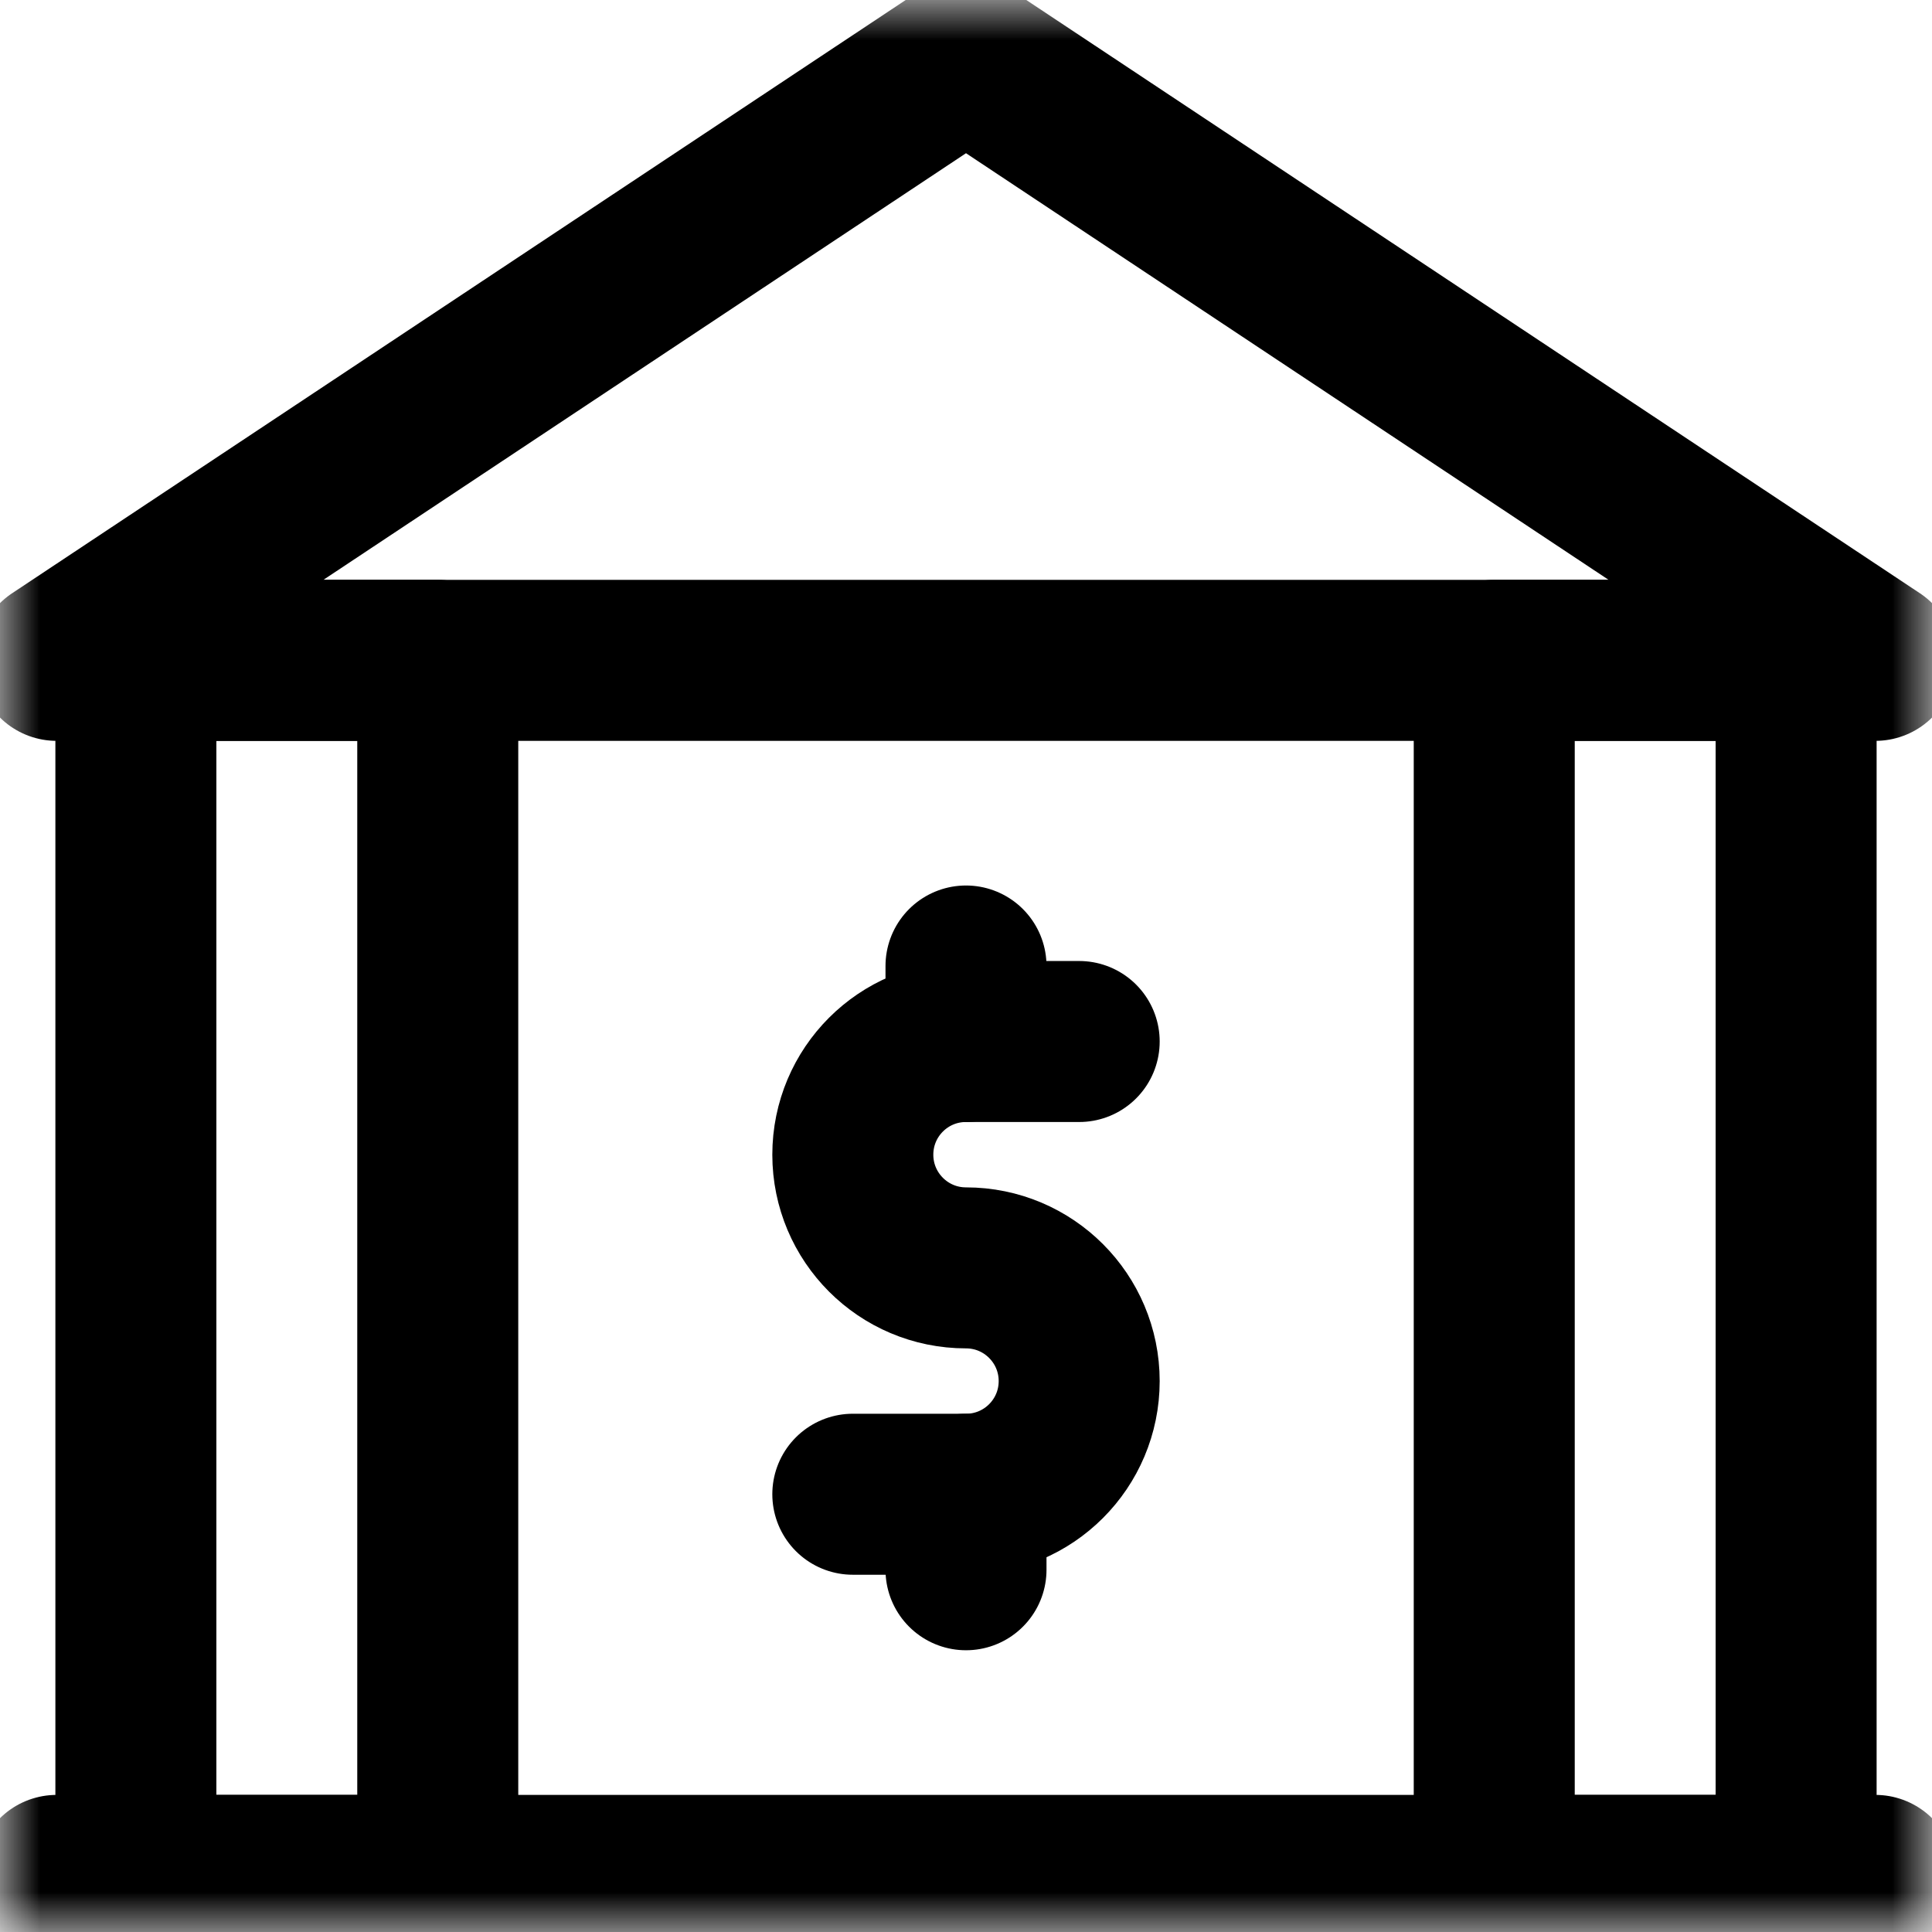
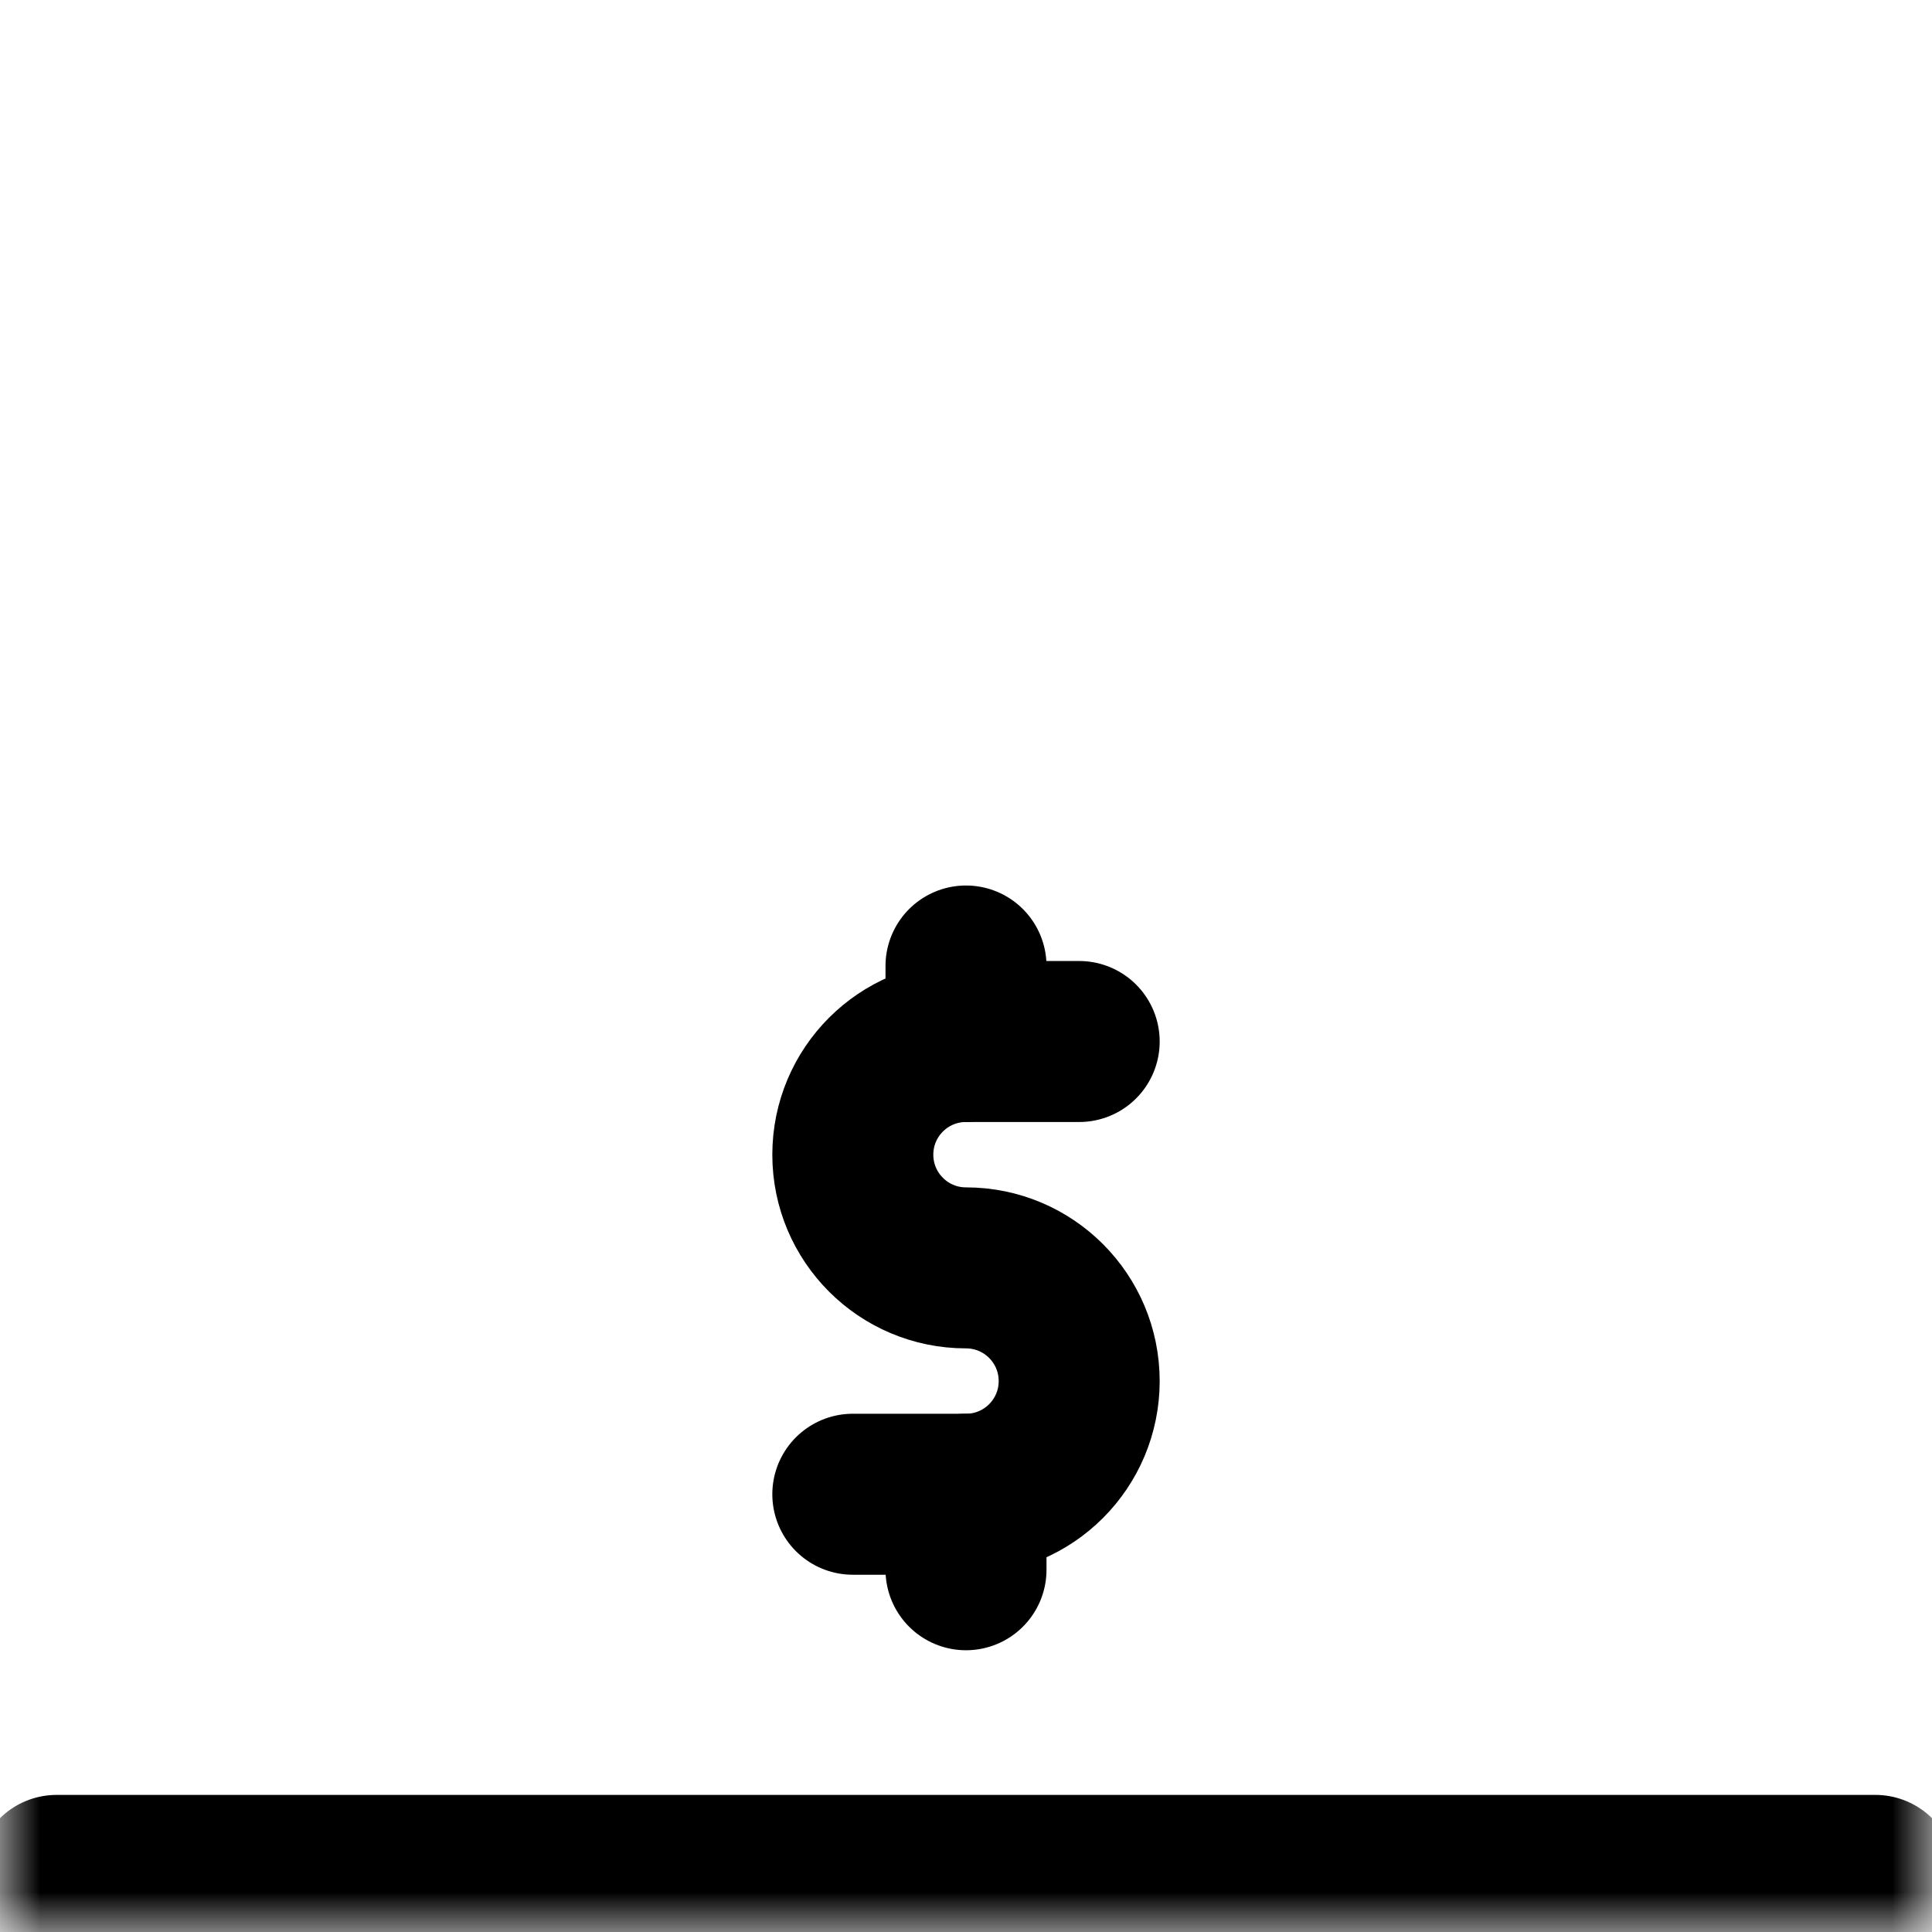
<svg xmlns="http://www.w3.org/2000/svg" width="24" height="24" viewBox="0 0 24 24" fill="none">
  <mask id="mask0_6_343" style="mask-type:luminance" maskUnits="userSpaceOnUse" x="0" y="0" width="24" height="24">
    <path d="M0 1.90735e-06H24V24H0V1.90735e-06Z" fill="white" />
  </mask>
  <g mask="url(#mask0_6_343)">
-     <path d="M23.297 8.203H0.703L12 0.703L23.297 8.203Z" stroke="black" stroke-width="2" stroke-miterlimit="10" stroke-linecap="round" stroke-linejoin="round" />
-     <path d="M1.688 23.297H5.438V8.203H1.688V23.297Z" stroke="black" stroke-width="2" stroke-miterlimit="10" stroke-linecap="round" stroke-linejoin="round" />
-     <path d="M18.562 23.297H22.312V8.203H18.562V23.297Z" stroke="black" stroke-width="2" stroke-miterlimit="10" stroke-linecap="round" stroke-linejoin="round" />
    <path d="M0.703 23.297H23.297" stroke="black" stroke-width="2" stroke-miterlimit="10" stroke-linecap="round" stroke-linejoin="round" />
    <path d="M10.594 18.562H12C12.777 18.562 13.406 17.933 13.406 17.156C13.406 16.38 12.777 15.75 12 15.75C11.223 15.75 10.594 15.12 10.594 14.344C10.594 13.567 11.223 12.938 12 12.938H13.406" stroke="black" stroke-width="2" stroke-miterlimit="10" stroke-linecap="round" stroke-linejoin="round" />
    <path d="M12 12V12.938" stroke="black" stroke-width="2" stroke-miterlimit="10" stroke-linecap="round" stroke-linejoin="round" />
    <path d="M12 18.562V19.5" stroke="black" stroke-width="2" stroke-miterlimit="10" stroke-linecap="round" stroke-linejoin="round" />
  </g>
</svg>